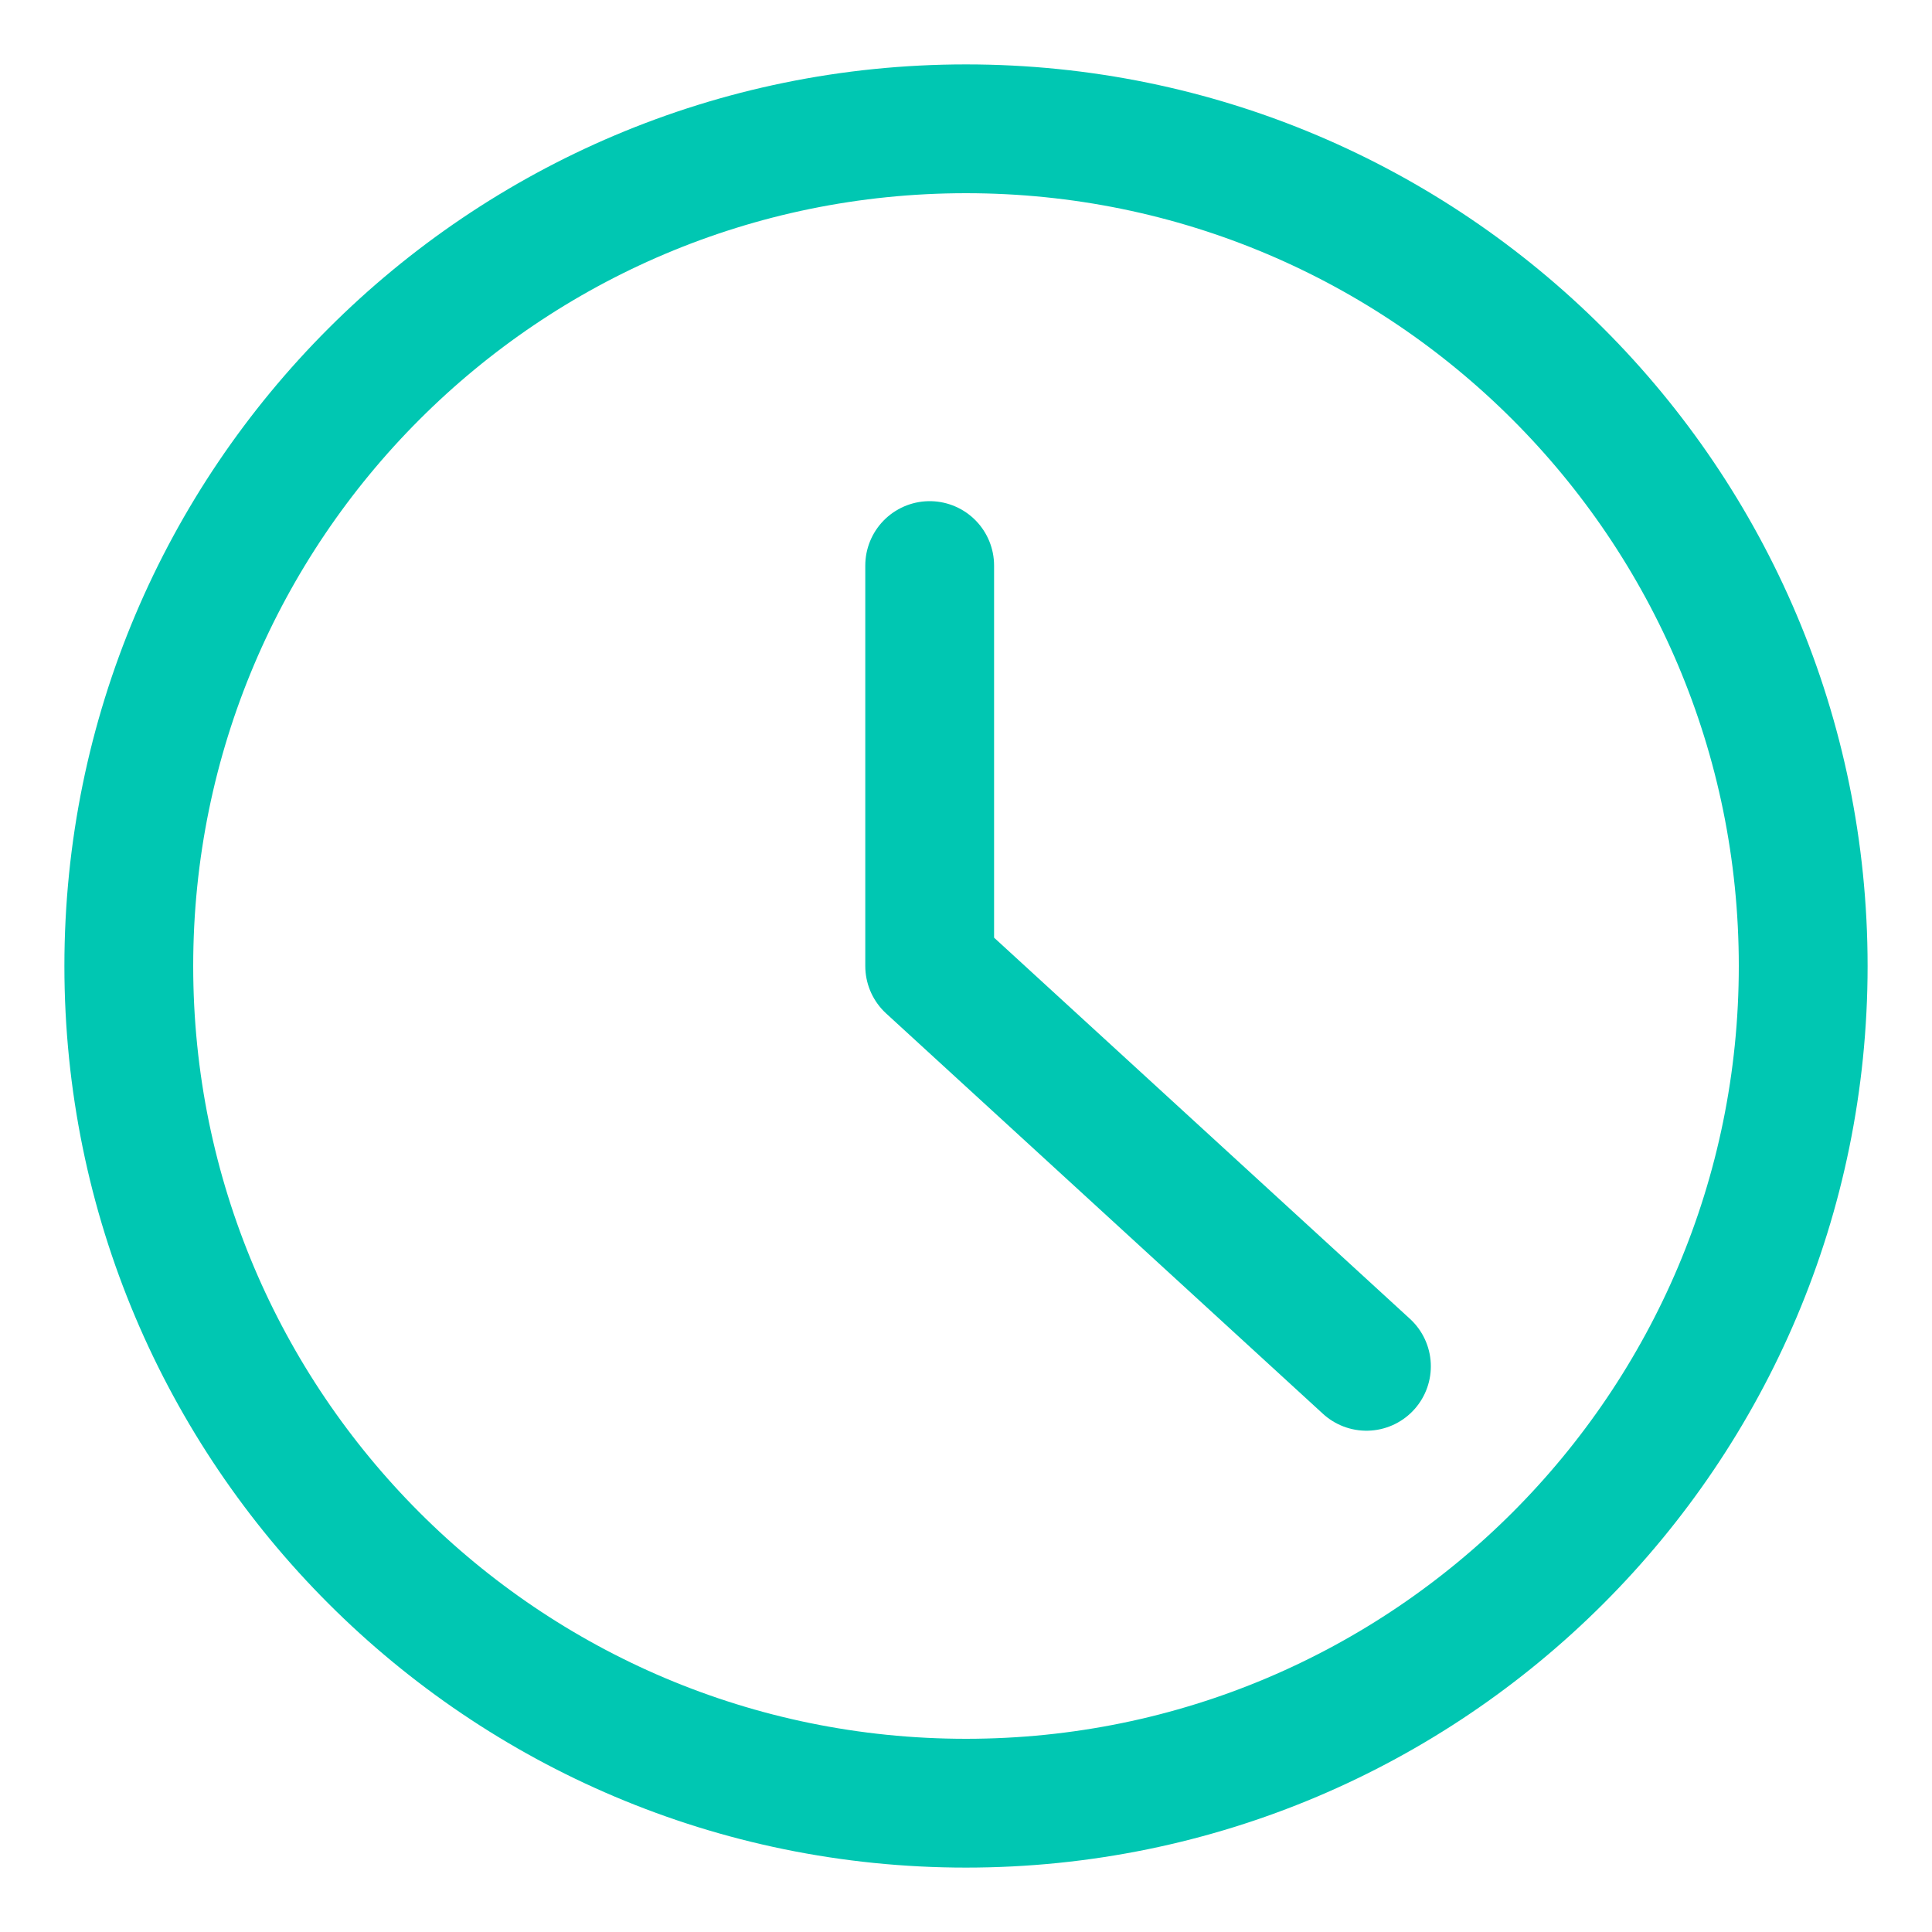
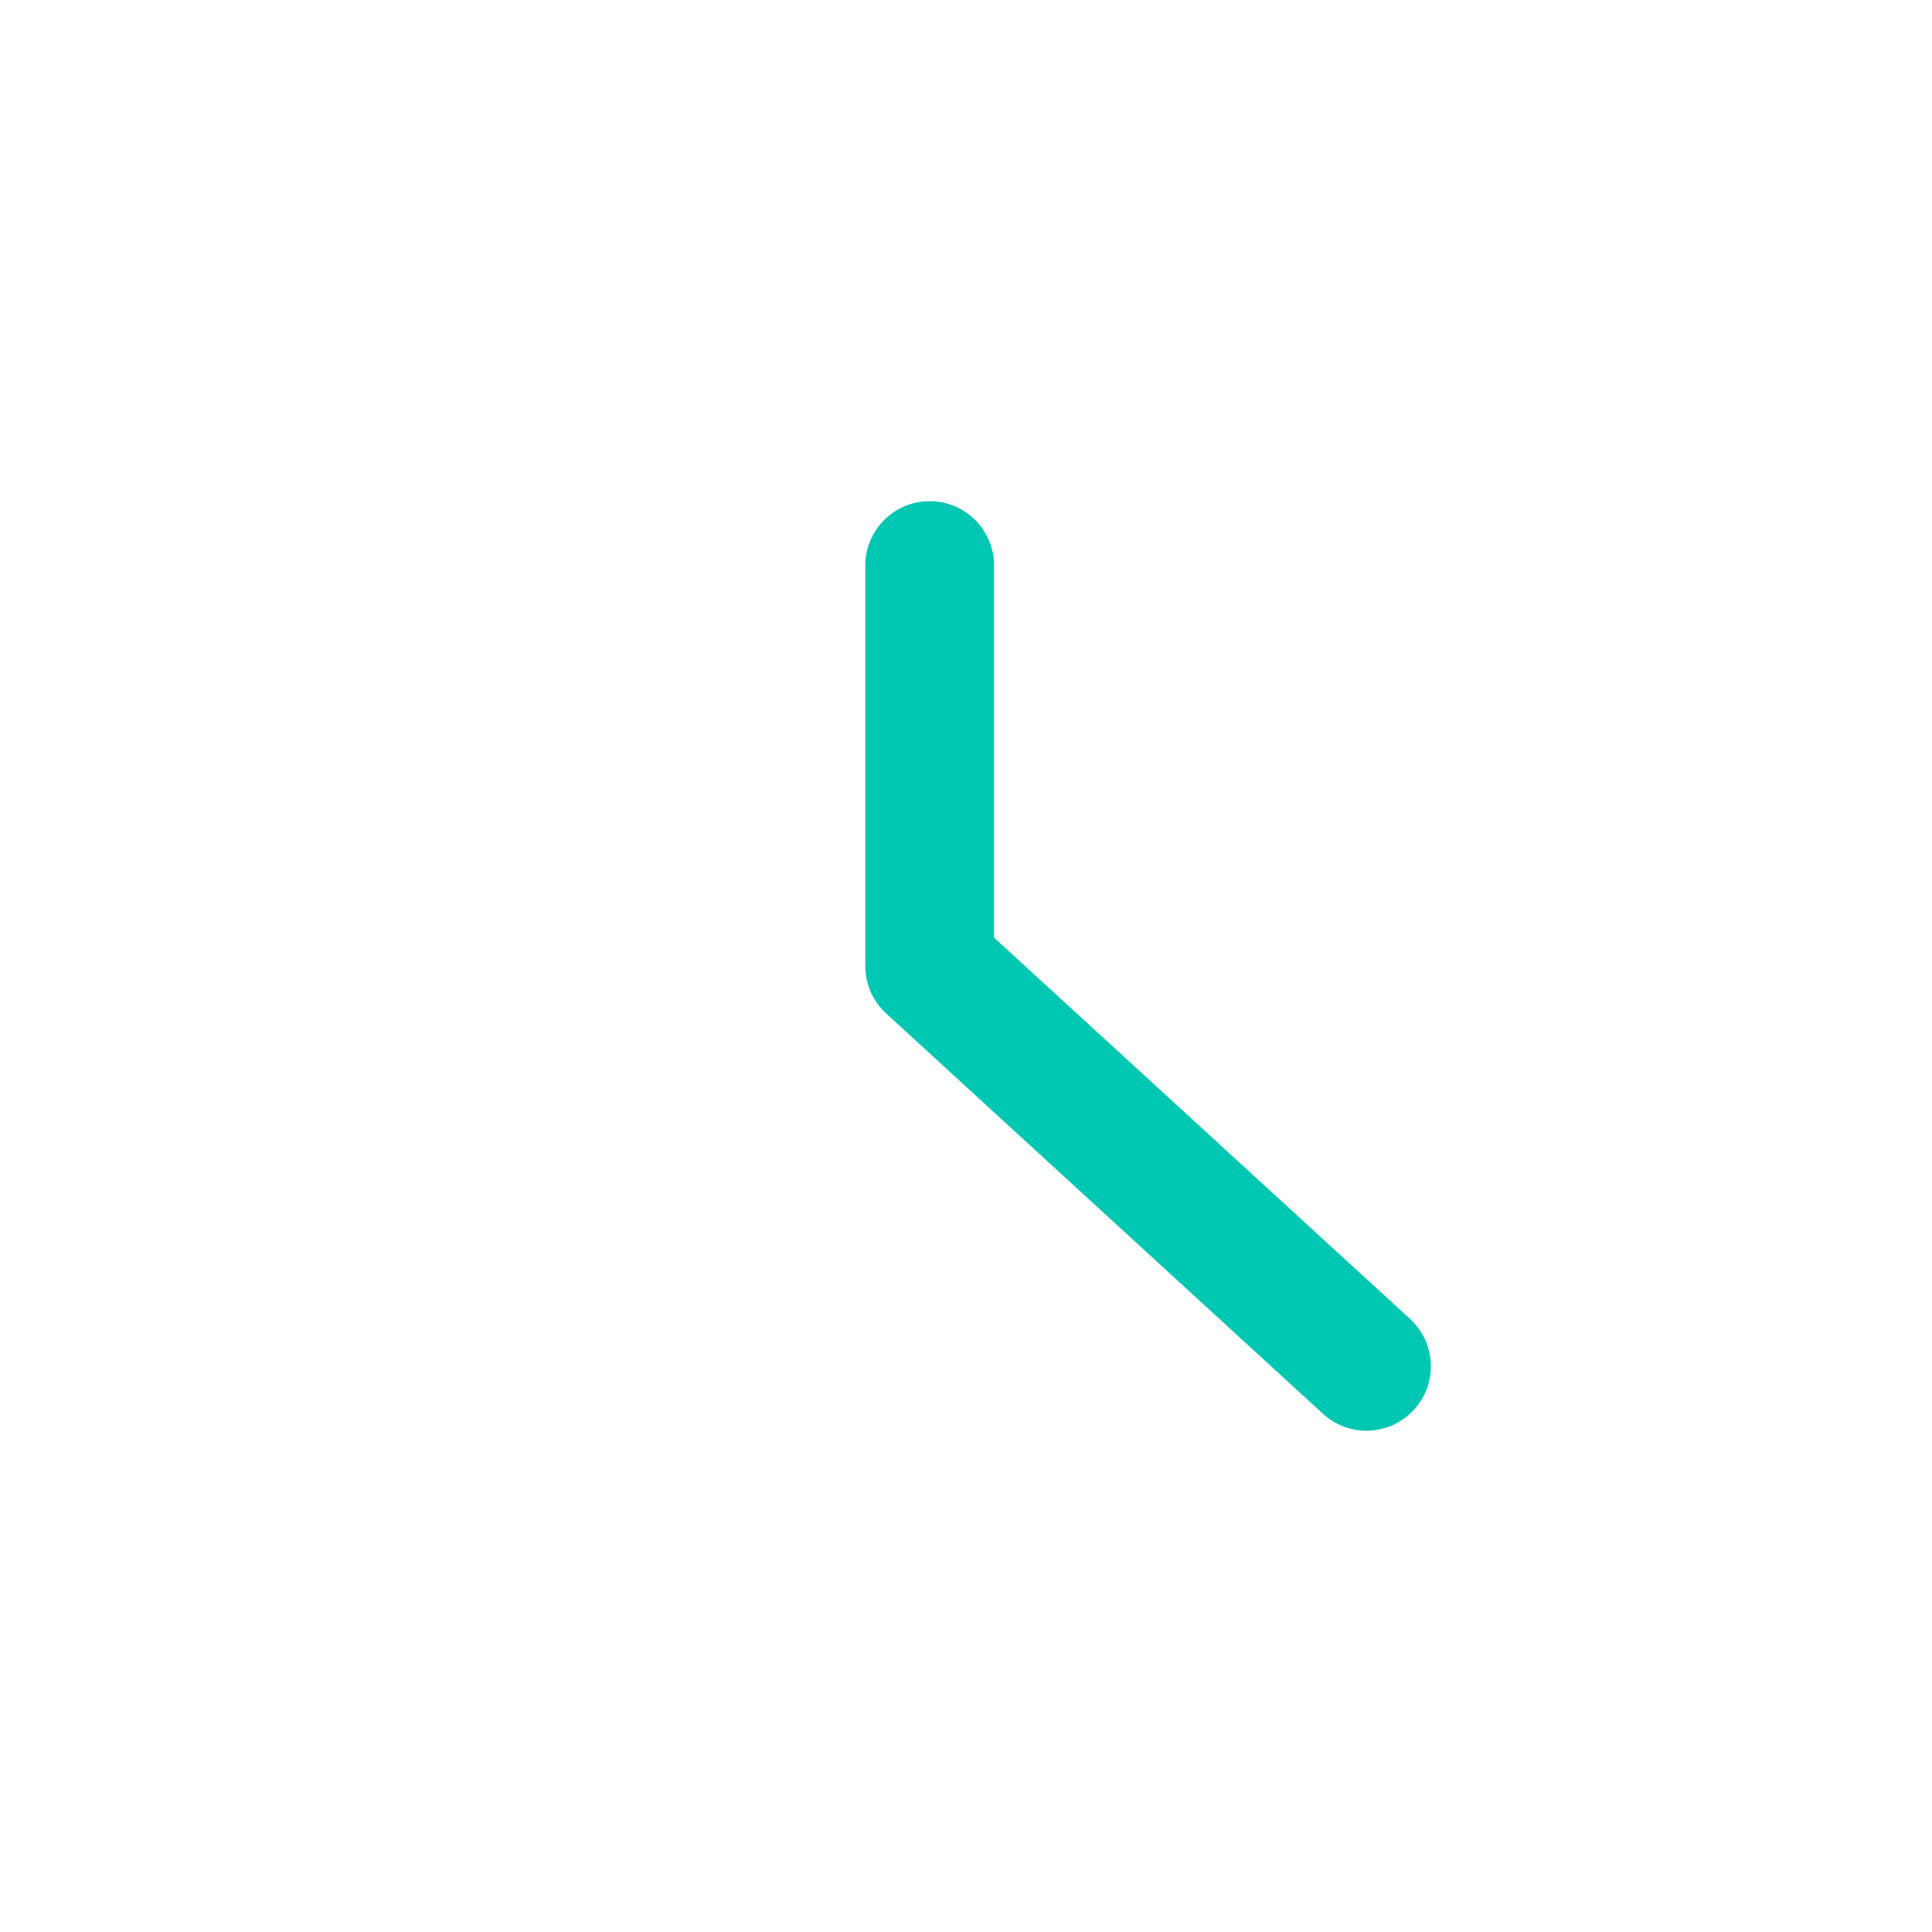
<svg xmlns="http://www.w3.org/2000/svg" width="15" height="15" fill="none" viewBox="0 0 15 15">
-   <path fill-rule="evenodd" stroke="#00C7B2" stroke-linecap="round" stroke-linejoin="round" d="M14 7.5c0 3.59-2.91 6.5-6.5 6.5C3.909 14 1 11.09 1 7.5S3.909 1 7.5 1C11.09 1 14 3.91 14 7.5v0z" clip-rule="evenodd" />
  <path stroke="#00C7B2" stroke-linecap="round" stroke-linejoin="round" d="M7.218 4.391V7.5l3.391 3.108" />
</svg>